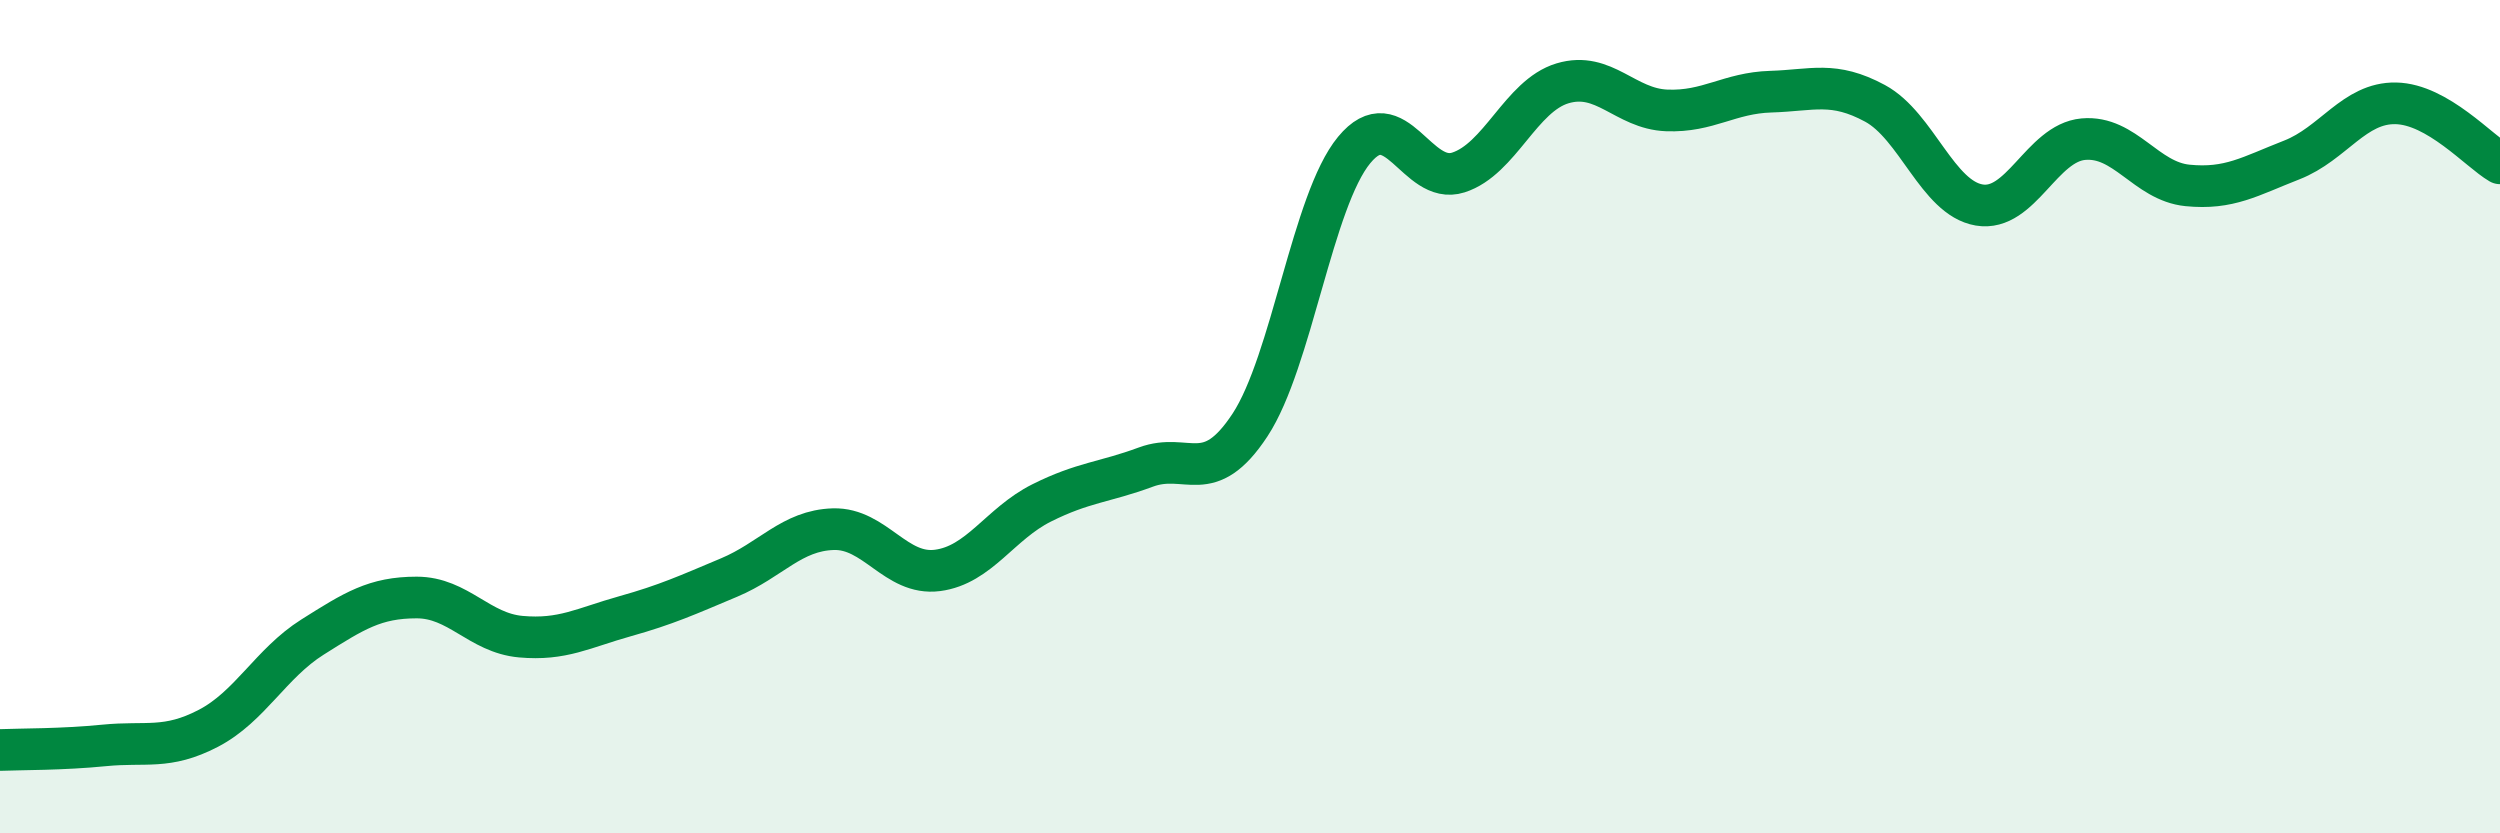
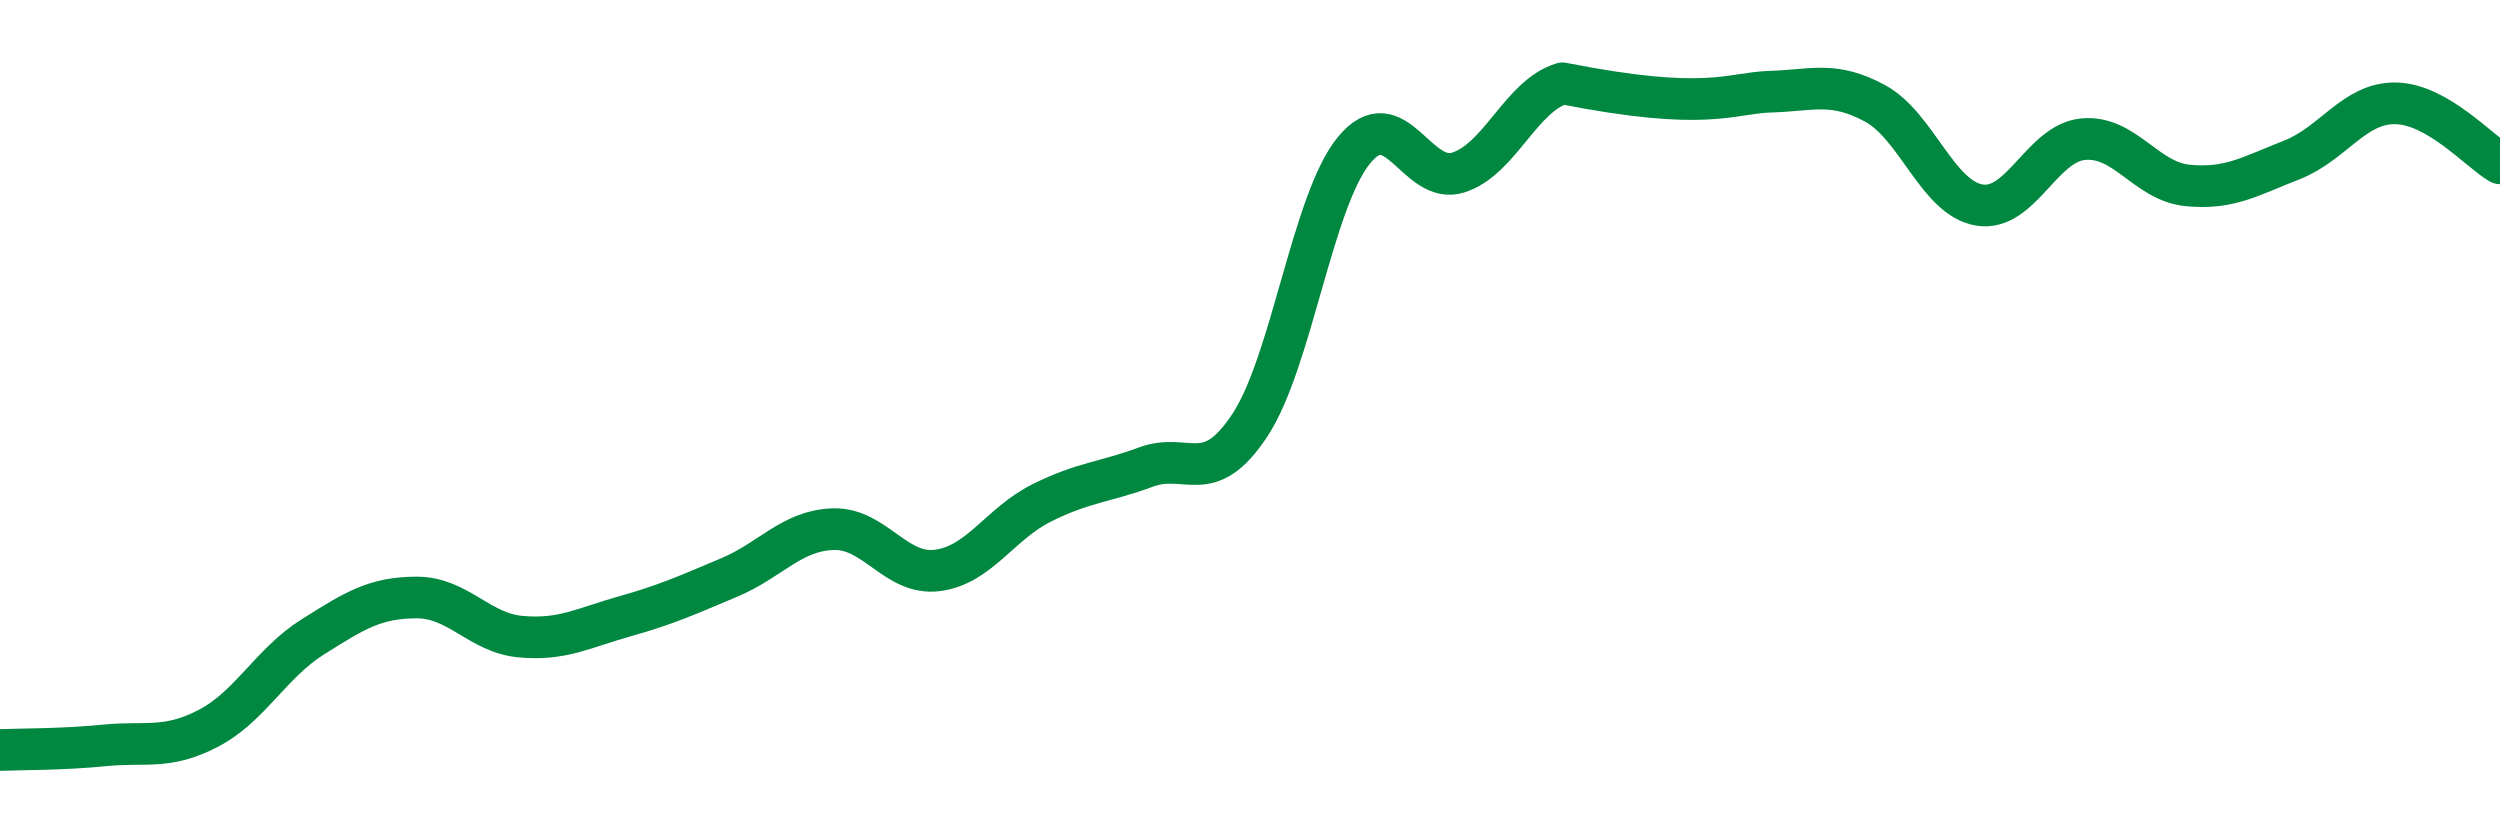
<svg xmlns="http://www.w3.org/2000/svg" width="60" height="20" viewBox="0 0 60 20">
-   <path d="M 0,18 C 0.5,17.98 1.5,17.99 2.5,17.89 C 3.5,17.79 4,18 5,17.48 C 6,16.96 6.5,15.92 7.5,15.29 C 8.5,14.66 9,14.34 10,14.34 C 11,14.34 11.5,15.19 12.5,15.28 C 13.5,15.37 14,15.07 15,14.79 C 16,14.51 16.5,14.28 17.5,13.86 C 18.5,13.44 19,12.73 20,12.7 C 21,12.67 21.5,13.82 22.5,13.69 C 23.5,13.56 24,12.57 25,12.07 C 26,11.57 26.5,11.58 27.5,11.21 C 28.5,10.84 29,11.72 30,10.2 C 31,8.68 31.5,4.81 32.5,3.6 C 33.5,2.39 34,4.46 35,4.14 C 36,3.82 36.5,2.3 37.5,2 C 38.5,1.7 39,2.61 40,2.65 C 41,2.69 41.5,2.23 42.5,2.2 C 43.5,2.17 44,1.94 45,2.48 C 46,3.02 46.5,4.75 47.5,4.92 C 48.5,5.09 49,3.43 50,3.34 C 51,3.25 51.5,4.35 52.5,4.45 C 53.5,4.55 54,4.23 55,3.84 C 56,3.45 56.5,2.46 57.5,2.48 C 58.5,2.5 59.5,3.63 60,3.92L60 20L0 20Z" fill="#008740" opacity="0.1" stroke-linecap="round" stroke-linejoin="round" />
-   <path d="M 0,18 C 0.5,17.98 1.5,17.99 2.5,17.89 C 3.5,17.79 4,18 5,17.48 C 6,16.96 6.5,15.92 7.5,15.29 C 8.5,14.66 9,14.34 10,14.34 C 11,14.34 11.5,15.19 12.5,15.28 C 13.5,15.37 14,15.07 15,14.79 C 16,14.51 16.5,14.28 17.5,13.86 C 18.5,13.44 19,12.73 20,12.7 C 21,12.67 21.5,13.82 22.5,13.69 C 23.5,13.56 24,12.57 25,12.07 C 26,11.57 26.5,11.58 27.5,11.21 C 28.5,10.84 29,11.72 30,10.2 C 31,8.68 31.5,4.81 32.5,3.6 C 33.5,2.39 34,4.46 35,4.14 C 36,3.82 36.5,2.3 37.5,2 C 38.5,1.7 39,2.61 40,2.65 C 41,2.69 41.5,2.23 42.5,2.2 C 43.5,2.17 44,1.94 45,2.48 C 46,3.02 46.5,4.75 47.5,4.92 C 48.5,5.09 49,3.43 50,3.34 C 51,3.25 51.5,4.35 52.5,4.45 C 53.5,4.55 54,4.23 55,3.84 C 56,3.45 56.5,2.46 57.5,2.48 C 58.5,2.5 59.5,3.63 60,3.92" stroke="#008740" stroke-width="1" fill="none" stroke-linecap="round" stroke-linejoin="round" />
+   <path d="M 0,18 C 0.5,17.98 1.5,17.99 2.5,17.89 C 3.5,17.79 4,18 5,17.48 C 6,16.96 6.5,15.92 7.5,15.29 C 8.5,14.66 9,14.34 10,14.34 C 11,14.34 11.5,15.19 12.5,15.28 C 13.5,15.37 14,15.07 15,14.79 C 16,14.51 16.5,14.28 17.5,13.86 C 18.5,13.44 19,12.73 20,12.7 C 21,12.67 21.5,13.82 22.5,13.69 C 23.5,13.56 24,12.57 25,12.07 C 26,11.57 26.5,11.58 27.5,11.21 C 28.5,10.84 29,11.72 30,10.2 C 31,8.68 31.5,4.81 32.5,3.6 C 33.5,2.39 34,4.46 35,4.14 C 36,3.82 36.5,2.3 37.5,2 C 41,2.69 41.5,2.23 42.5,2.2 C 43.5,2.17 44,1.94 45,2.48 C 46,3.02 46.5,4.75 47.5,4.92 C 48.5,5.09 49,3.43 50,3.34 C 51,3.25 51.5,4.35 52.5,4.45 C 53.5,4.55 54,4.23 55,3.84 C 56,3.45 56.5,2.46 57.5,2.48 C 58.5,2.5 59.5,3.63 60,3.92" stroke="#008740" stroke-width="1" fill="none" stroke-linecap="round" stroke-linejoin="round" />
</svg>